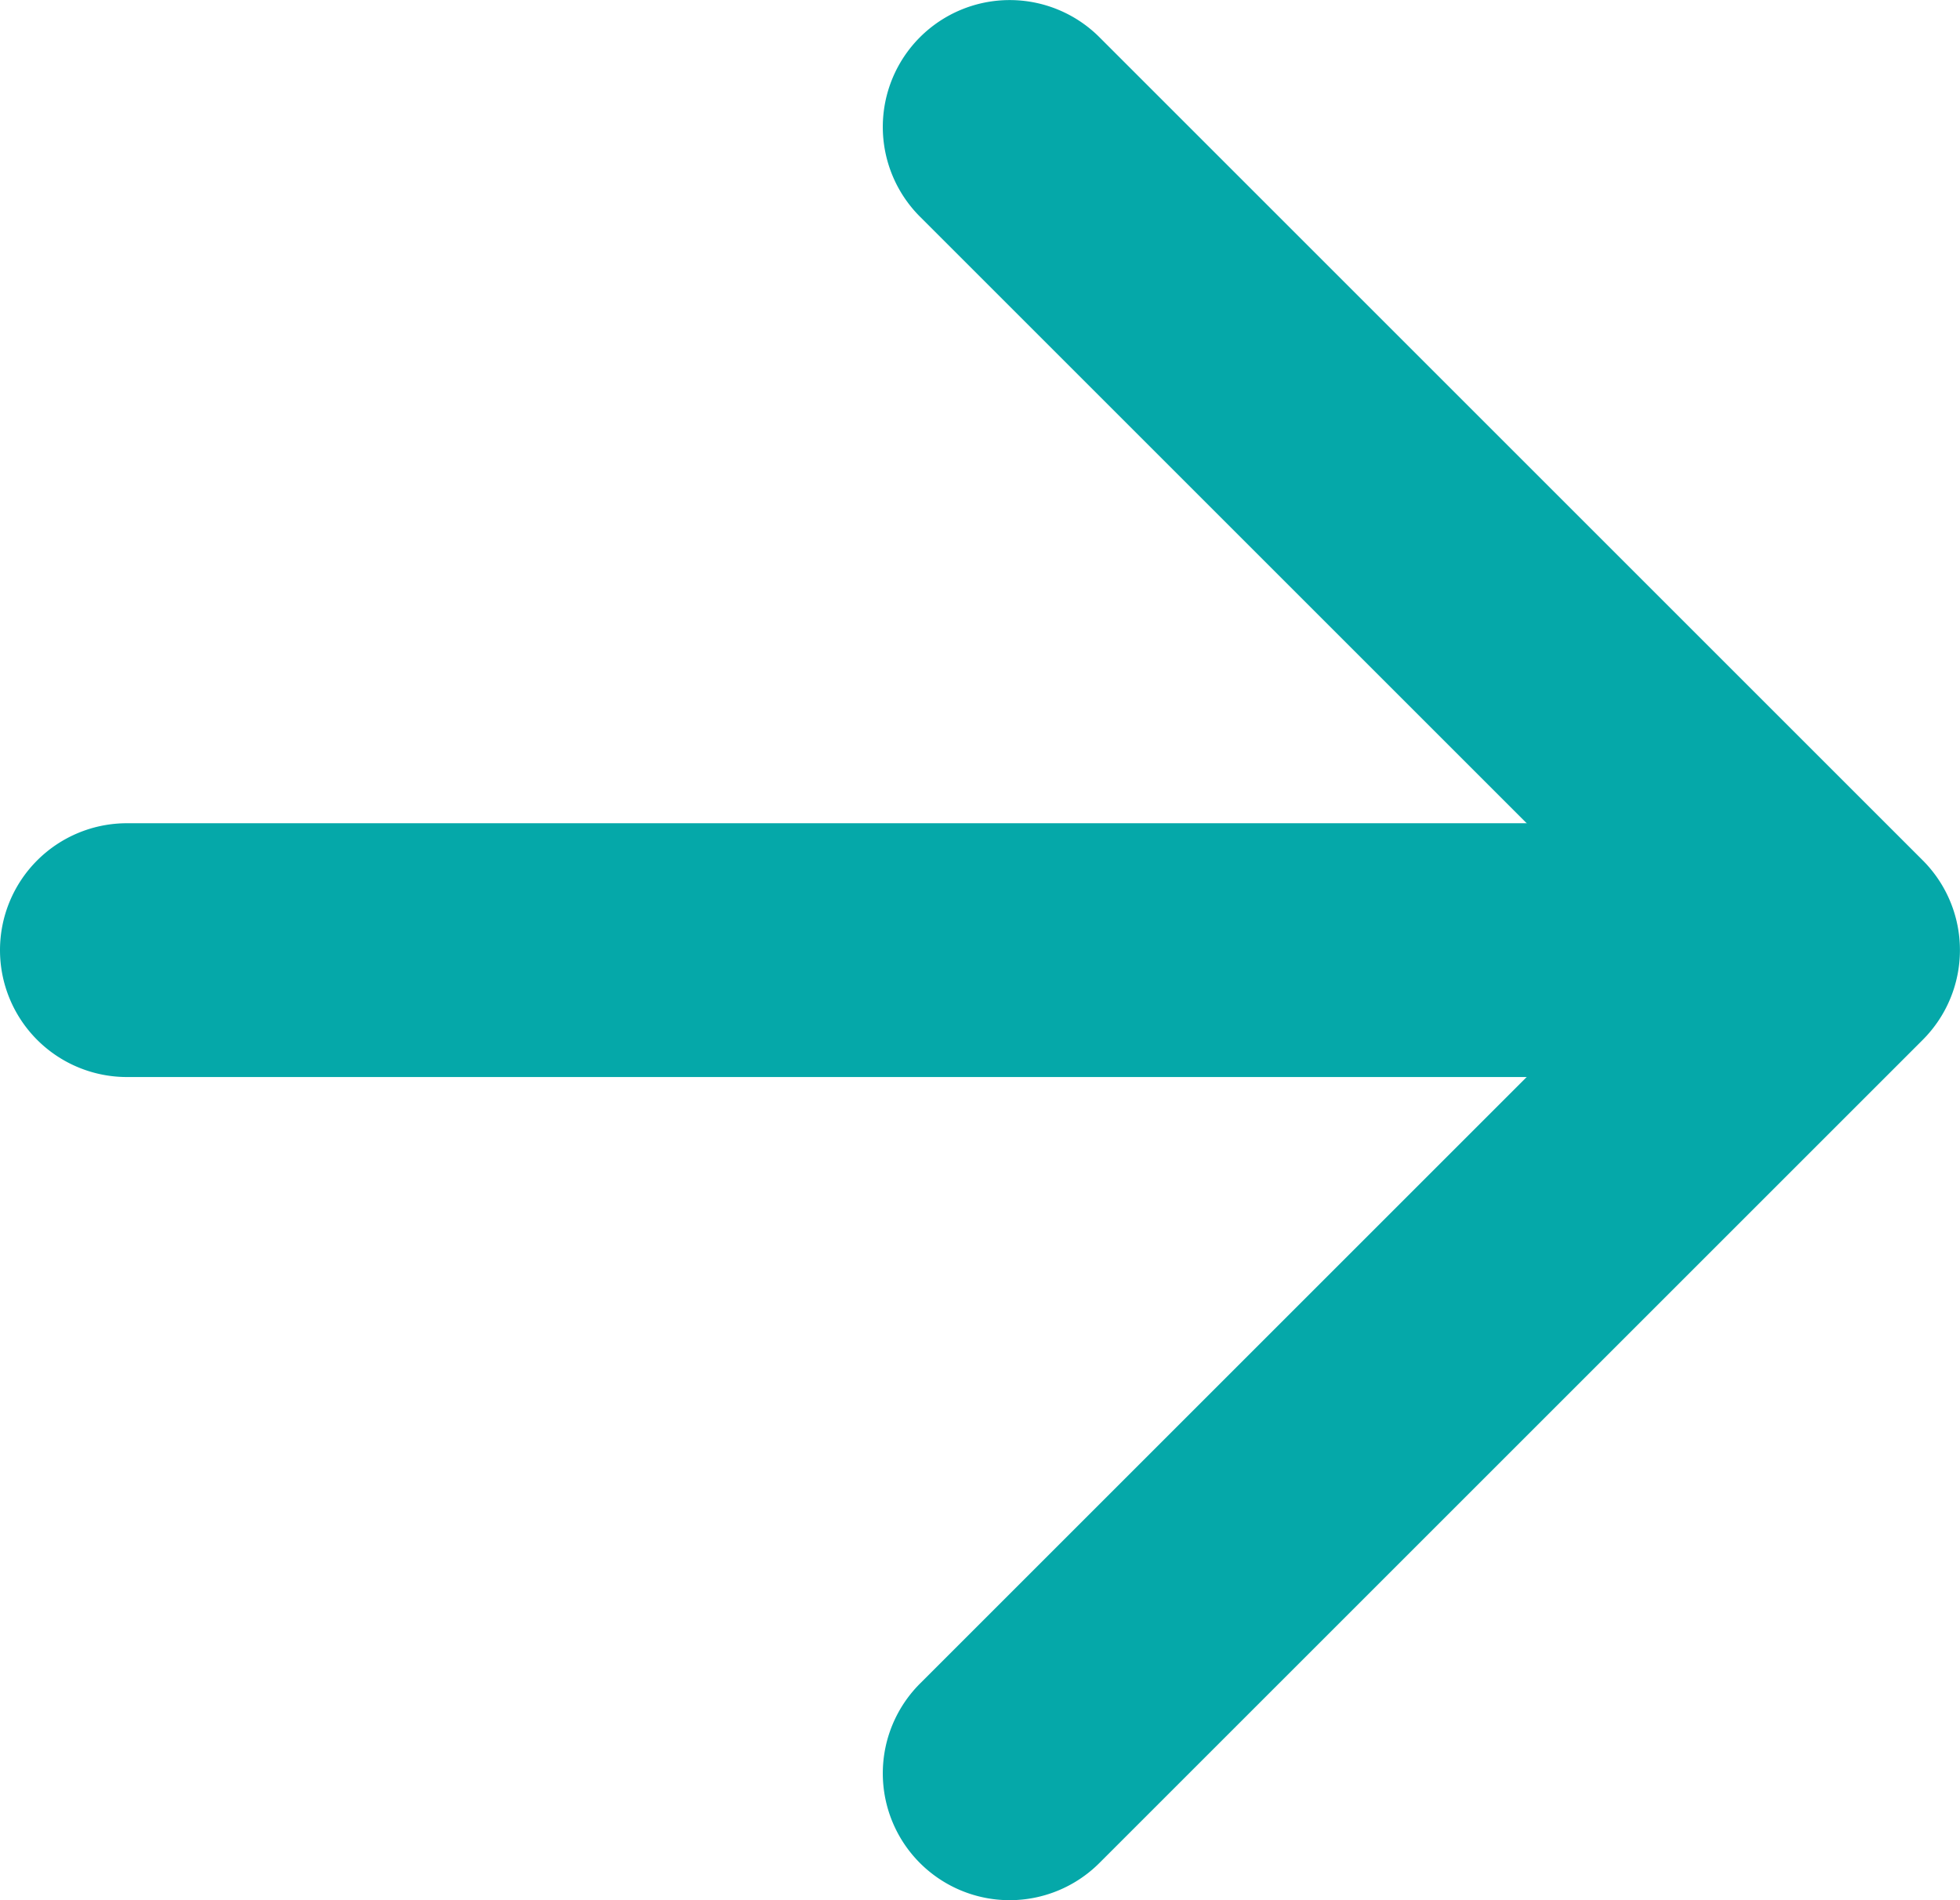
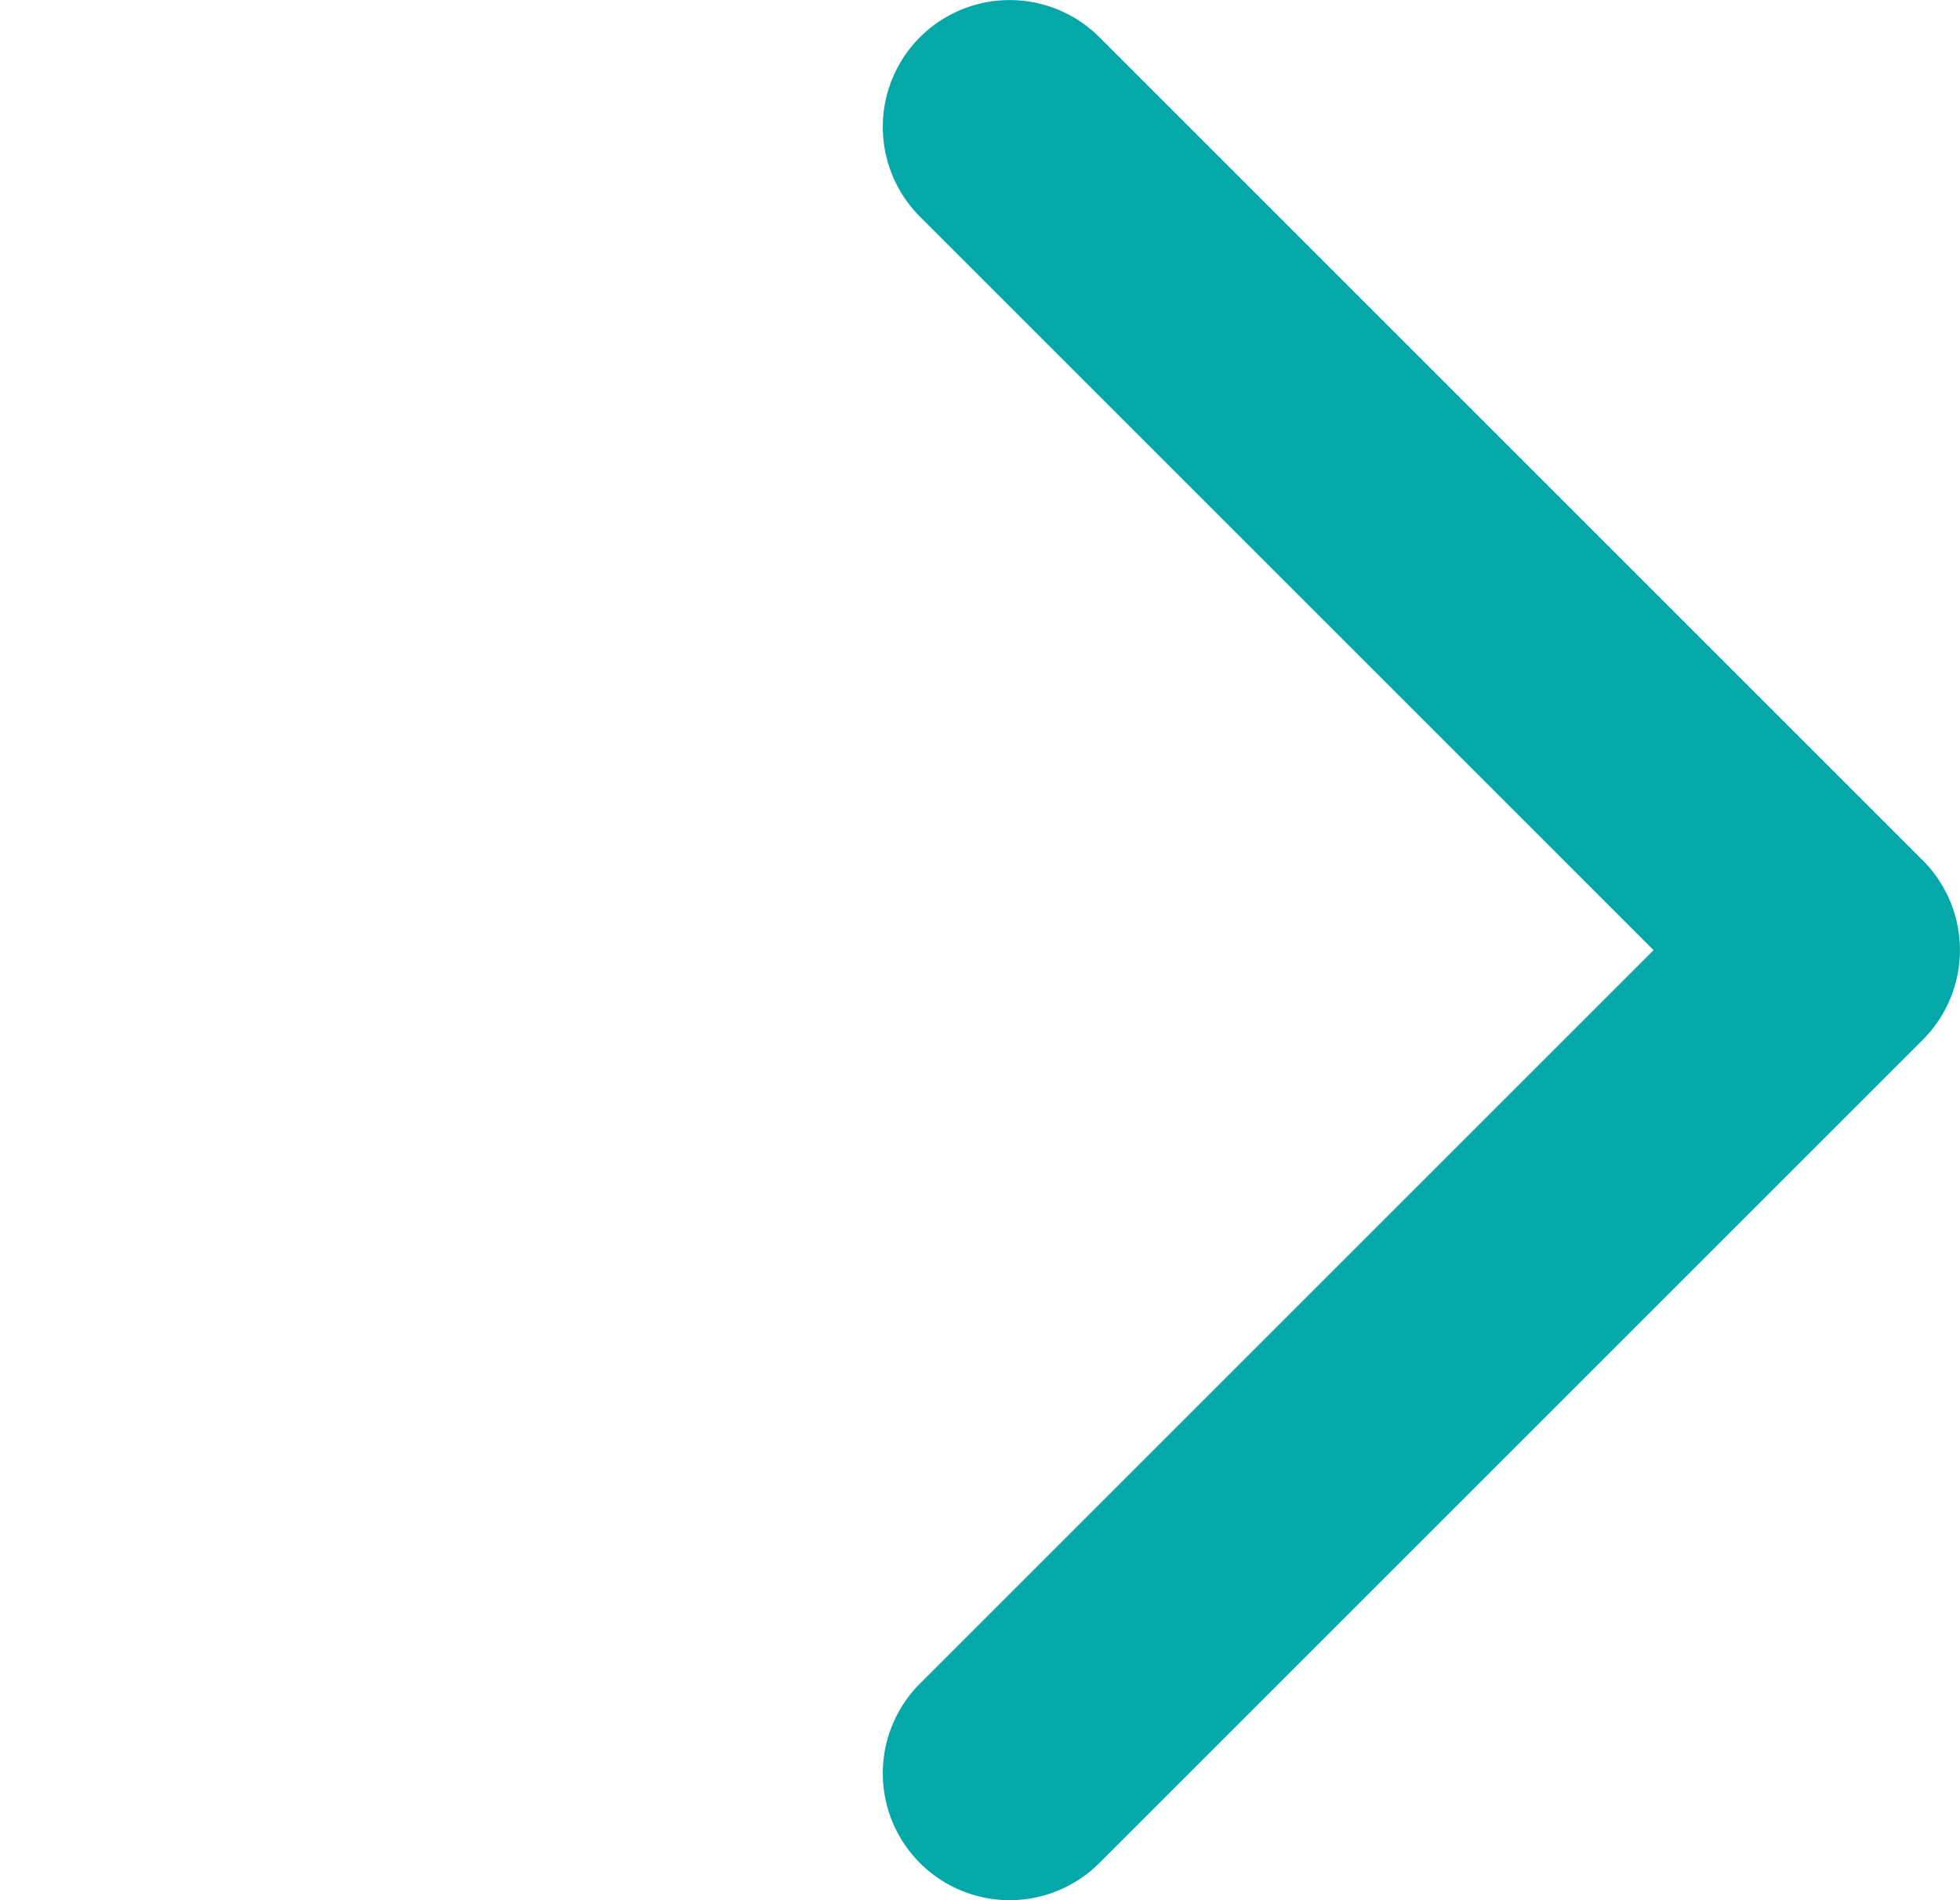
<svg xmlns="http://www.w3.org/2000/svg" width="23.163" height="22.461" viewBox="0 0 23.163 22.461">
  <g transform="translate(21.663 20.961) rotate(180)">
-     <path d="M18.918,1.5H0A1.5,1.5,0,0,1-1.5,0,1.5,1.5,0,0,1,0-1.5H18.918a1.5,1.5,0,0,1,1.5,1.5A1.5,1.5,0,0,1,18.918,1.5Z" transform="translate(1.245 9.73)" fill="#05a8a9" />
    <path d="M0,20.961a1.5,1.5,0,0,1-1.061-.439,1.5,1.5,0,0,1,0-2.121l8.67-8.67-8.67-8.67a1.5,1.5,0,0,1,0-2.121,1.5,1.5,0,0,1,2.121,0l9.73,9.73a1.5,1.5,0,0,1,0,2.121l-9.73,9.73A1.5,1.5,0,0,1,0,20.961Z" transform="translate(9.73 19.461) rotate(180)" fill="#05a8a9" />
  </g>
</svg>